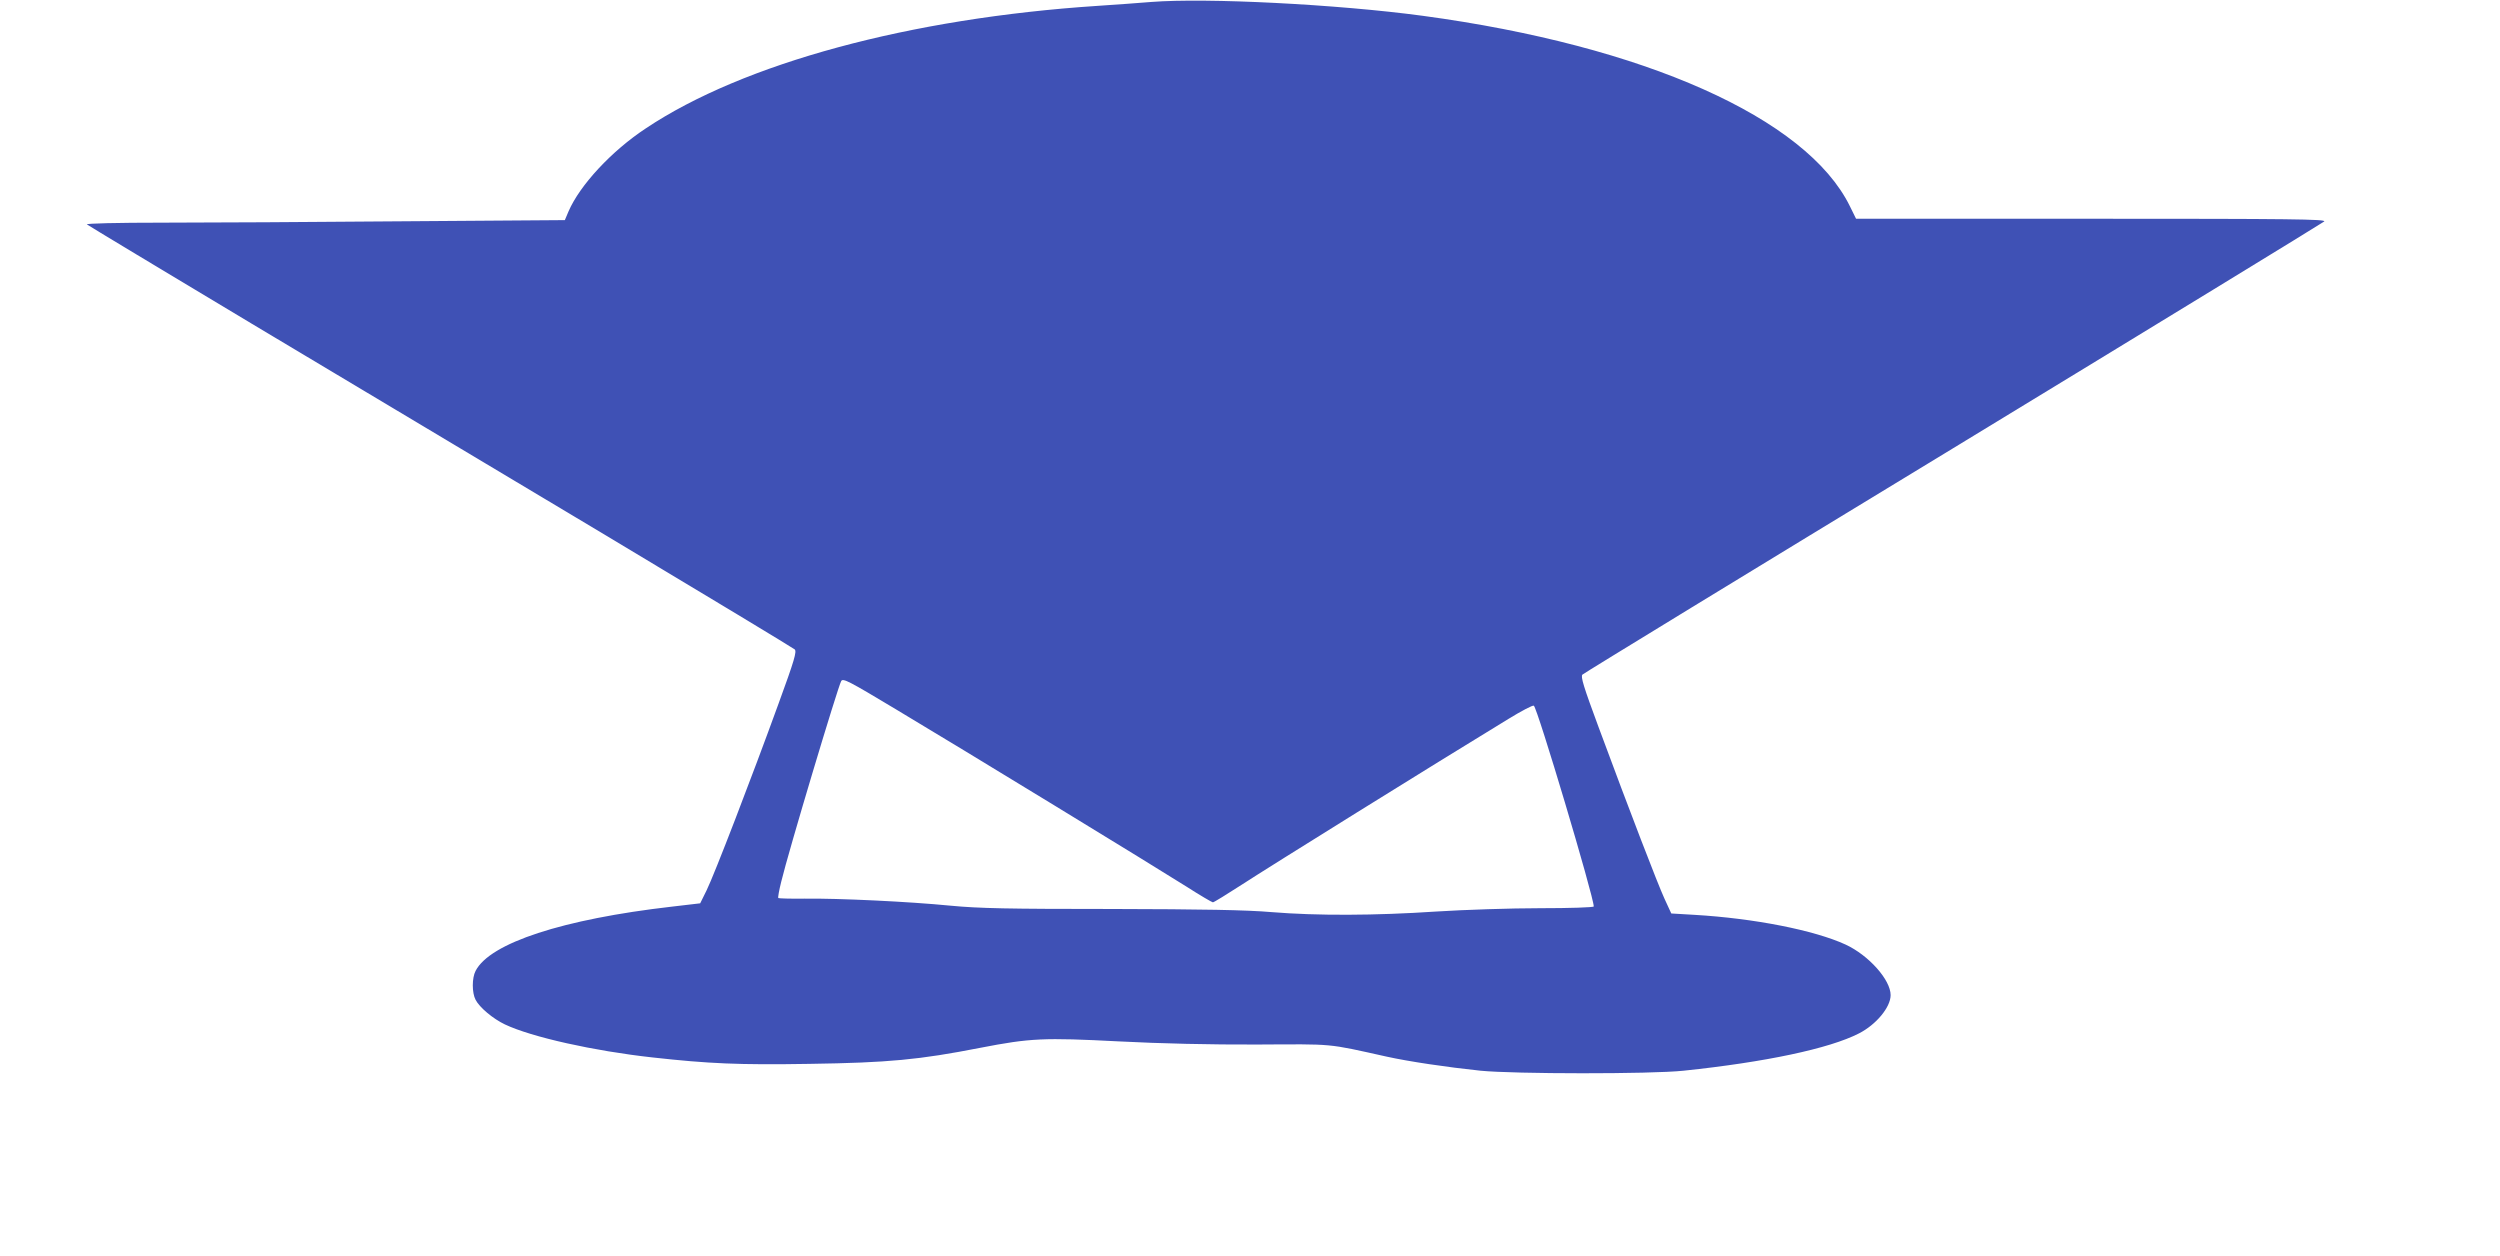
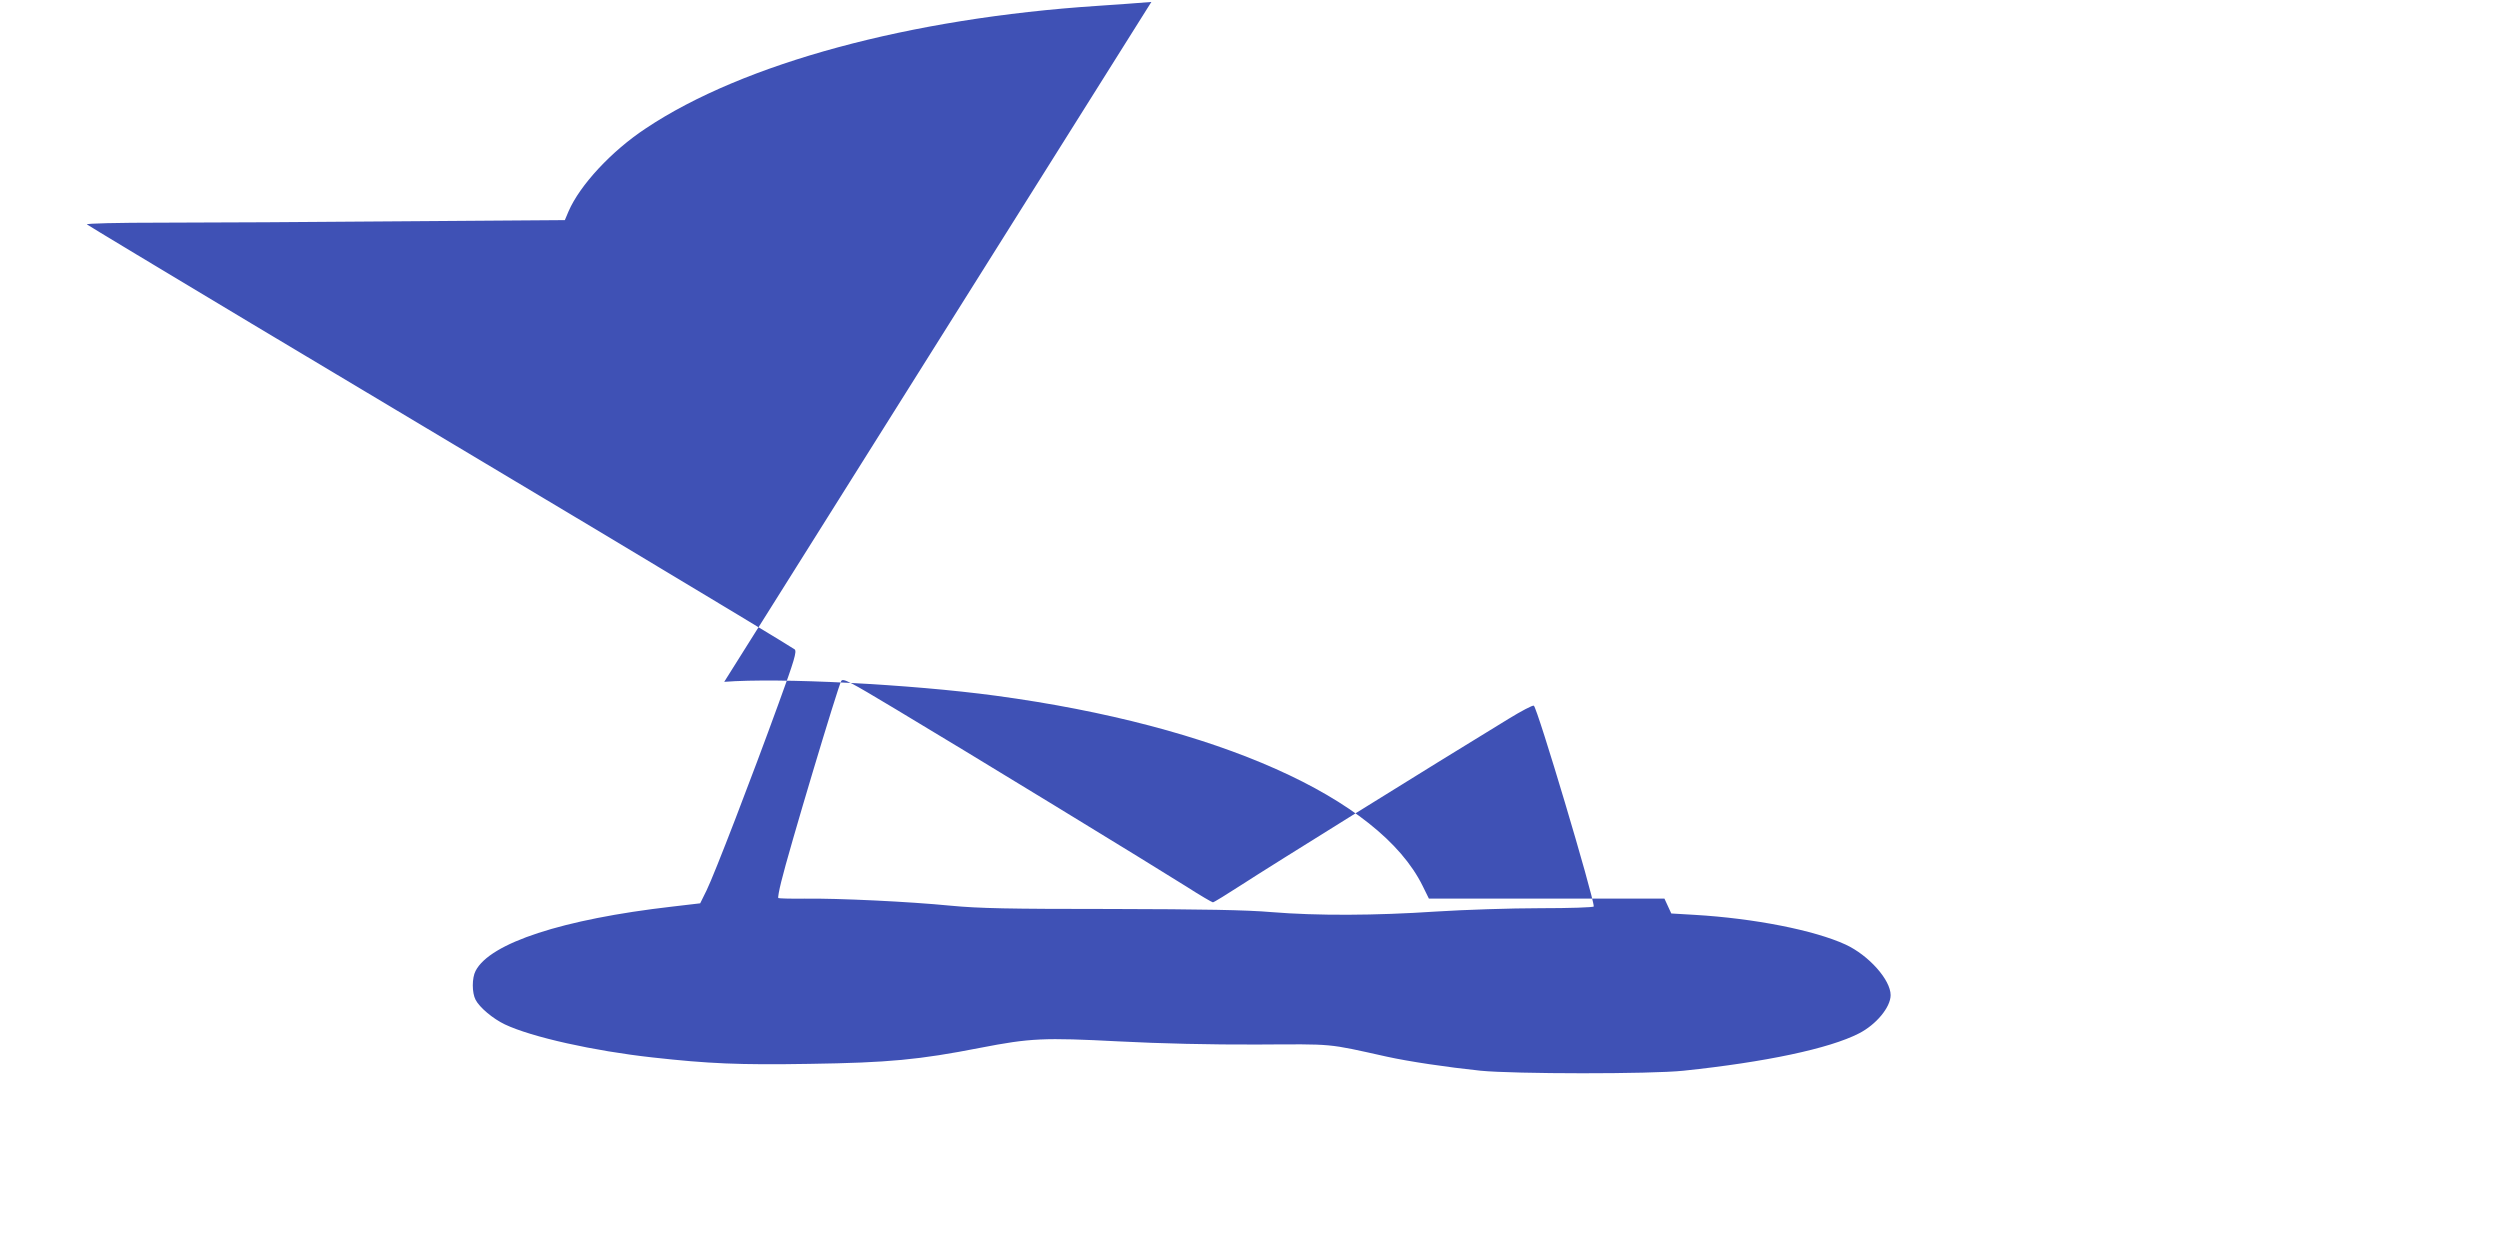
<svg xmlns="http://www.w3.org/2000/svg" version="1.0" width="1280pt" height="643pt" viewBox="0 0 1280 643" preserveAspectRatio="xMidYMid meet">
  <g transform="translate(0,643) scale(0.1,-0.1)" fill="#3f51b5" stroke="none">
-     <path d="M5895 6420 c-60 -5 -184 -14 -275 -20 -960 -63 -1814 -294 -2313 -627 -176 -116 -338 -291 -396 -425 l-19 -45 -828 -6 c-455 -4 -1007 -7 -1228 -7 -239 0 -396 -4 -391 -9 6 -5 386 -234 845 -509 459 -274 1269 -759 1800 -1076 531 -318 971 -584 979 -591 11 -11 -1 -54 -83 -278 -138 -380 -329 -876 -368 -955 l-33 -67 -145 -17 c-557 -64 -932 -186 -1005 -329 -19 -36 -19 -112 0 -148 20 -39 89 -97 150 -126 137 -65 456 -136 755 -169 288 -32 443 -39 805 -33 404 6 561 21 873 82 258 50 324 53 712 33 210 -11 473 -17 705 -16 402 2 354 7 665 -62 113 -25 308 -54 480 -72 170 -17 872 -18 1040 0 419 44 746 113 898 191 88 45 162 134 162 196 0 78 -112 204 -231 259 -159 73 -466 134 -773 152 l-119 7 -35 76 c-36 79 -174 437 -338 880 -76 205 -92 257 -82 267 7 7 861 529 1898 1159 1037 631 1892 1154 1900 1161 12 12 -167 14 -1191 14 l-1206 0 -32 65 c-222 451 -1053 821 -2186 974 -438 59 -1108 93 -1390 71z m-1309 -3621 c335 -200 1335 -811 1488 -908 70 -45 132 -81 136 -81 5 0 73 42 152 93 122 80 993 622 1361 846 65 40 124 71 130 68 17 -6 307 -978 307 -1028 0 -5 -123 -9 -274 -9 -150 0 -390 -8 -532 -17 -315 -21 -611 -22 -844 -3 -127 11 -352 15 -820 16 -528 0 -677 3 -824 17 -214 21 -572 38 -749 36 -71 -1 -130 1 -132 3 -3 2 4 40 15 84 36 151 290 998 307 1027 9 16 39 0 279 -144z" />
+     <path d="M5895 6420 c-60 -5 -184 -14 -275 -20 -960 -63 -1814 -294 -2313 -627 -176 -116 -338 -291 -396 -425 l-19 -45 -828 -6 c-455 -4 -1007 -7 -1228 -7 -239 0 -396 -4 -391 -9 6 -5 386 -234 845 -509 459 -274 1269 -759 1800 -1076 531 -318 971 -584 979 -591 11 -11 -1 -54 -83 -278 -138 -380 -329 -876 -368 -955 l-33 -67 -145 -17 c-557 -64 -932 -186 -1005 -329 -19 -36 -19 -112 0 -148 20 -39 89 -97 150 -126 137 -65 456 -136 755 -169 288 -32 443 -39 805 -33 404 6 561 21 873 82 258 50 324 53 712 33 210 -11 473 -17 705 -16 402 2 354 7 665 -62 113 -25 308 -54 480 -72 170 -17 872 -18 1040 0 419 44 746 113 898 191 88 45 162 134 162 196 0 78 -112 204 -231 259 -159 73 -466 134 -773 152 l-119 7 -35 76 l-1206 0 -32 65 c-222 451 -1053 821 -2186 974 -438 59 -1108 93 -1390 71z m-1309 -3621 c335 -200 1335 -811 1488 -908 70 -45 132 -81 136 -81 5 0 73 42 152 93 122 80 993 622 1361 846 65 40 124 71 130 68 17 -6 307 -978 307 -1028 0 -5 -123 -9 -274 -9 -150 0 -390 -8 -532 -17 -315 -21 -611 -22 -844 -3 -127 11 -352 15 -820 16 -528 0 -677 3 -824 17 -214 21 -572 38 -749 36 -71 -1 -130 1 -132 3 -3 2 4 40 15 84 36 151 290 998 307 1027 9 16 39 0 279 -144z" />
  </g>
</svg>